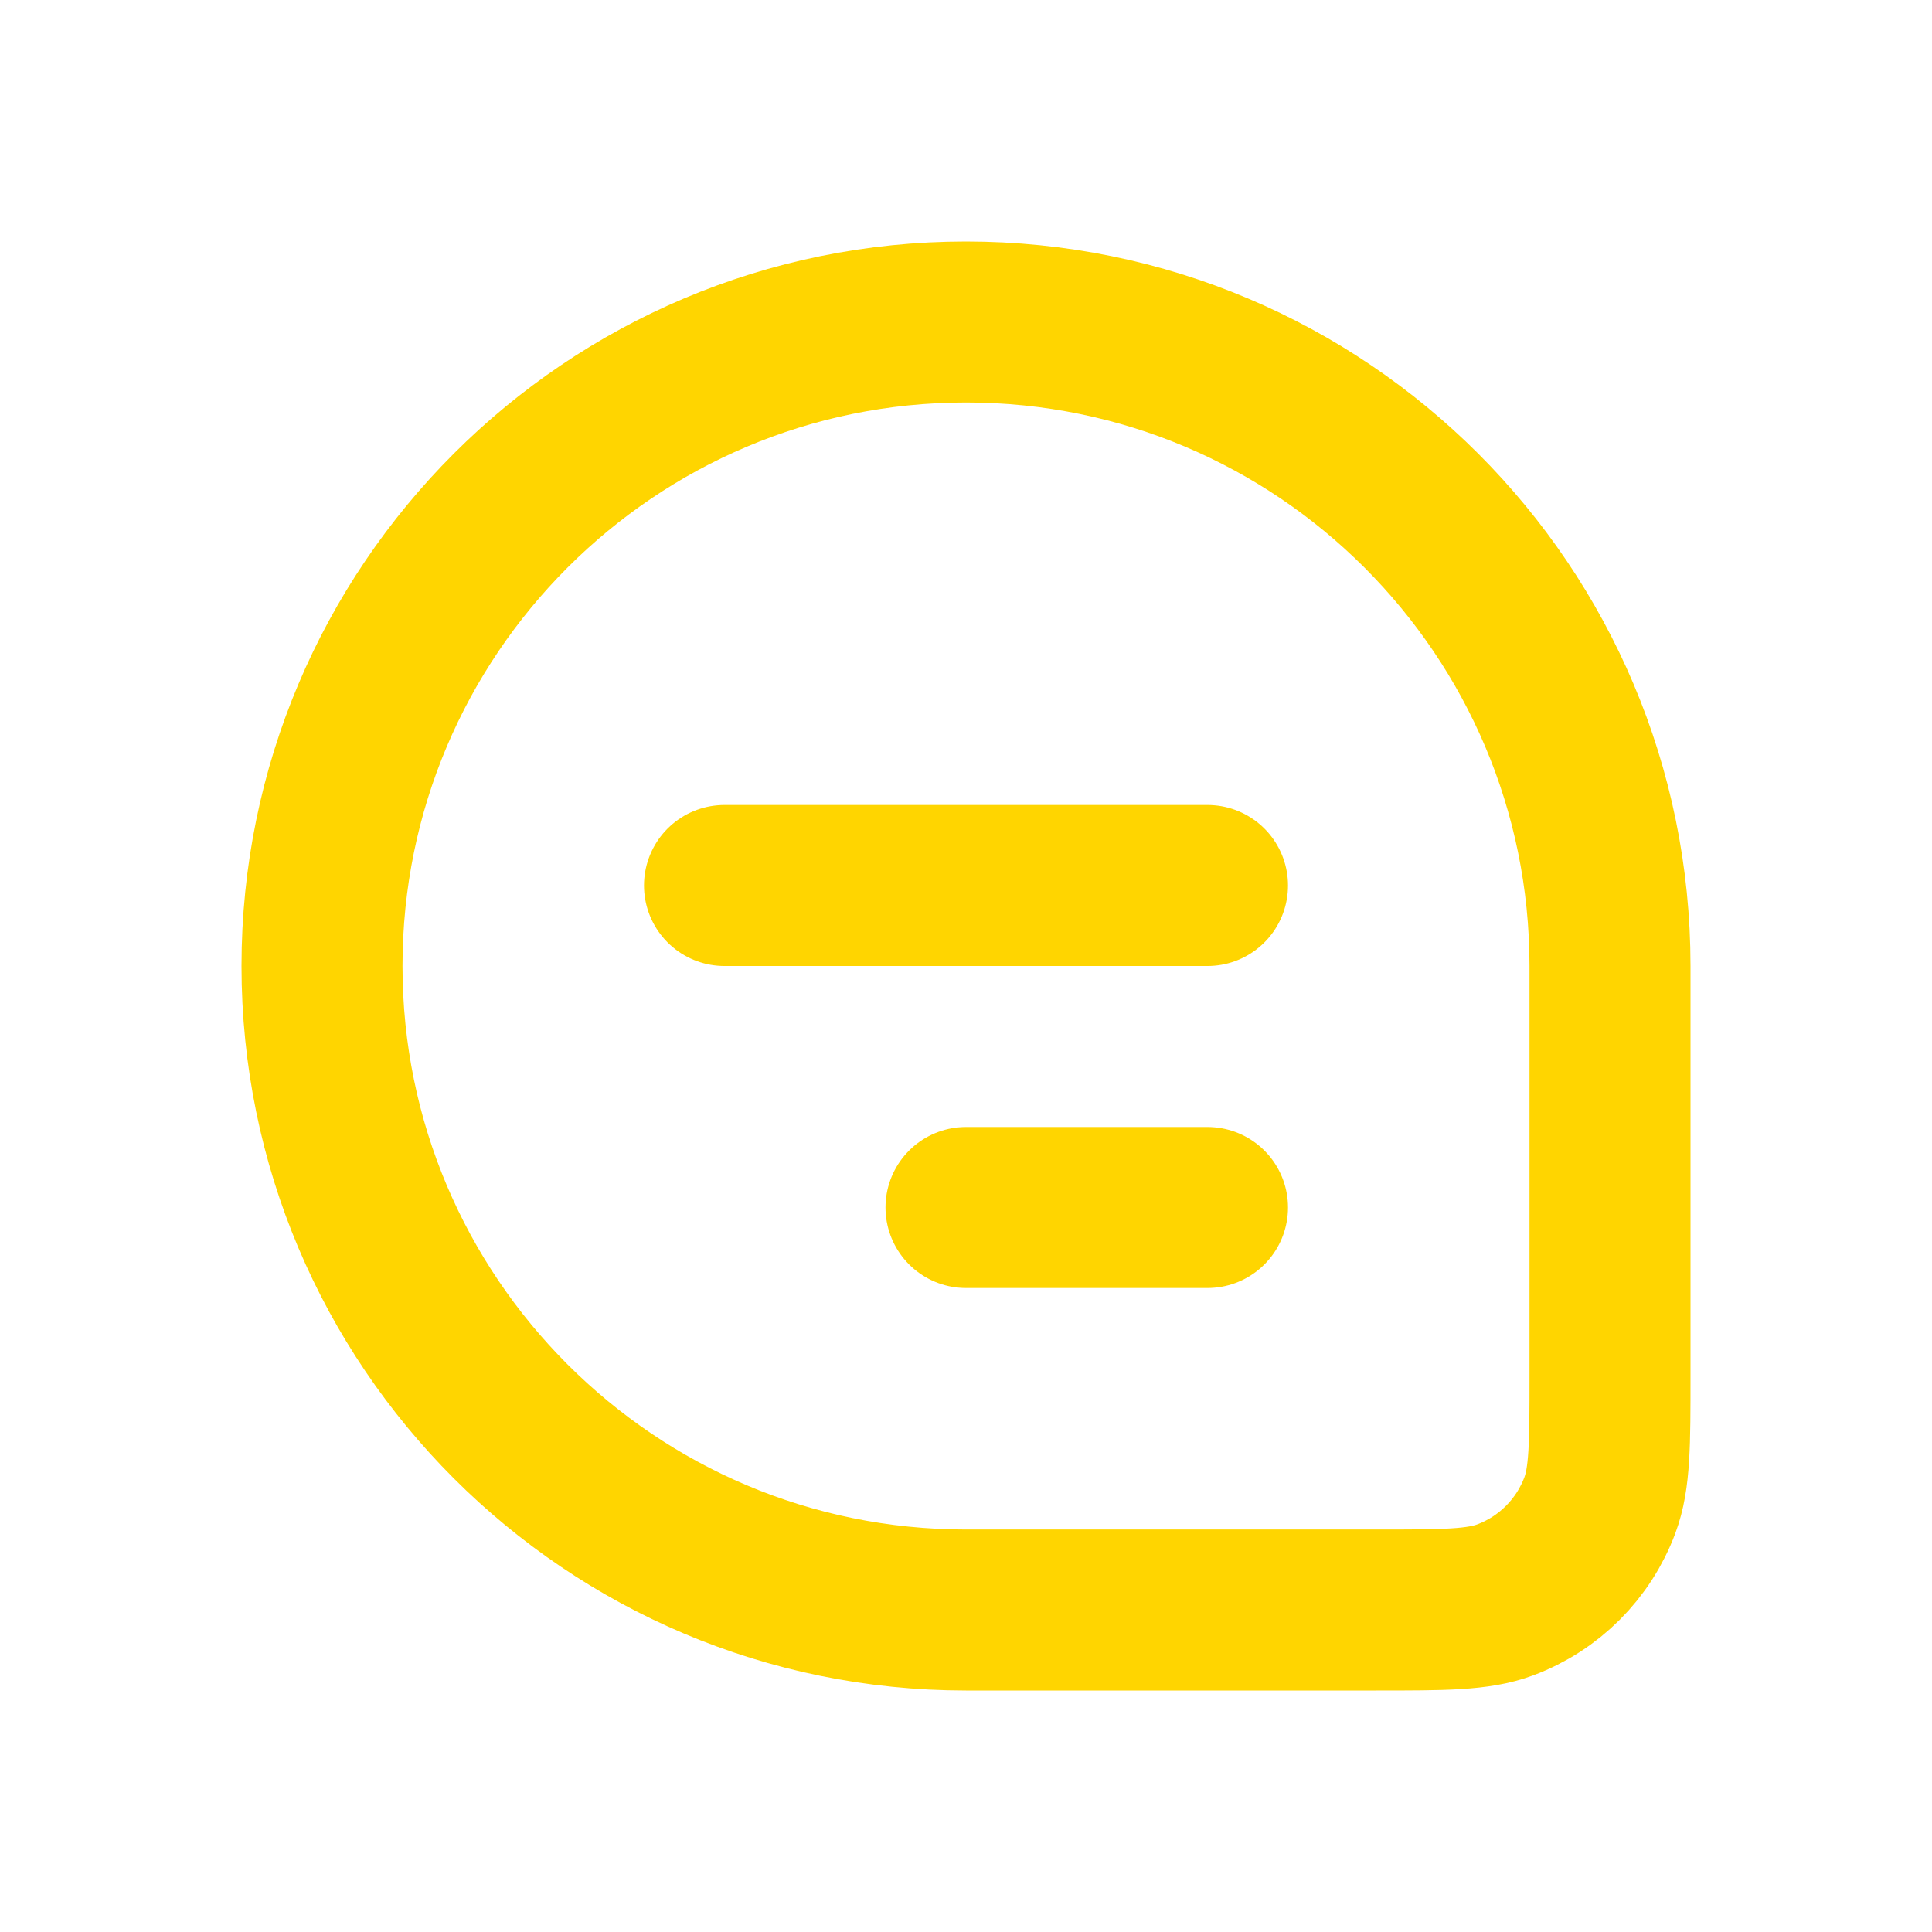
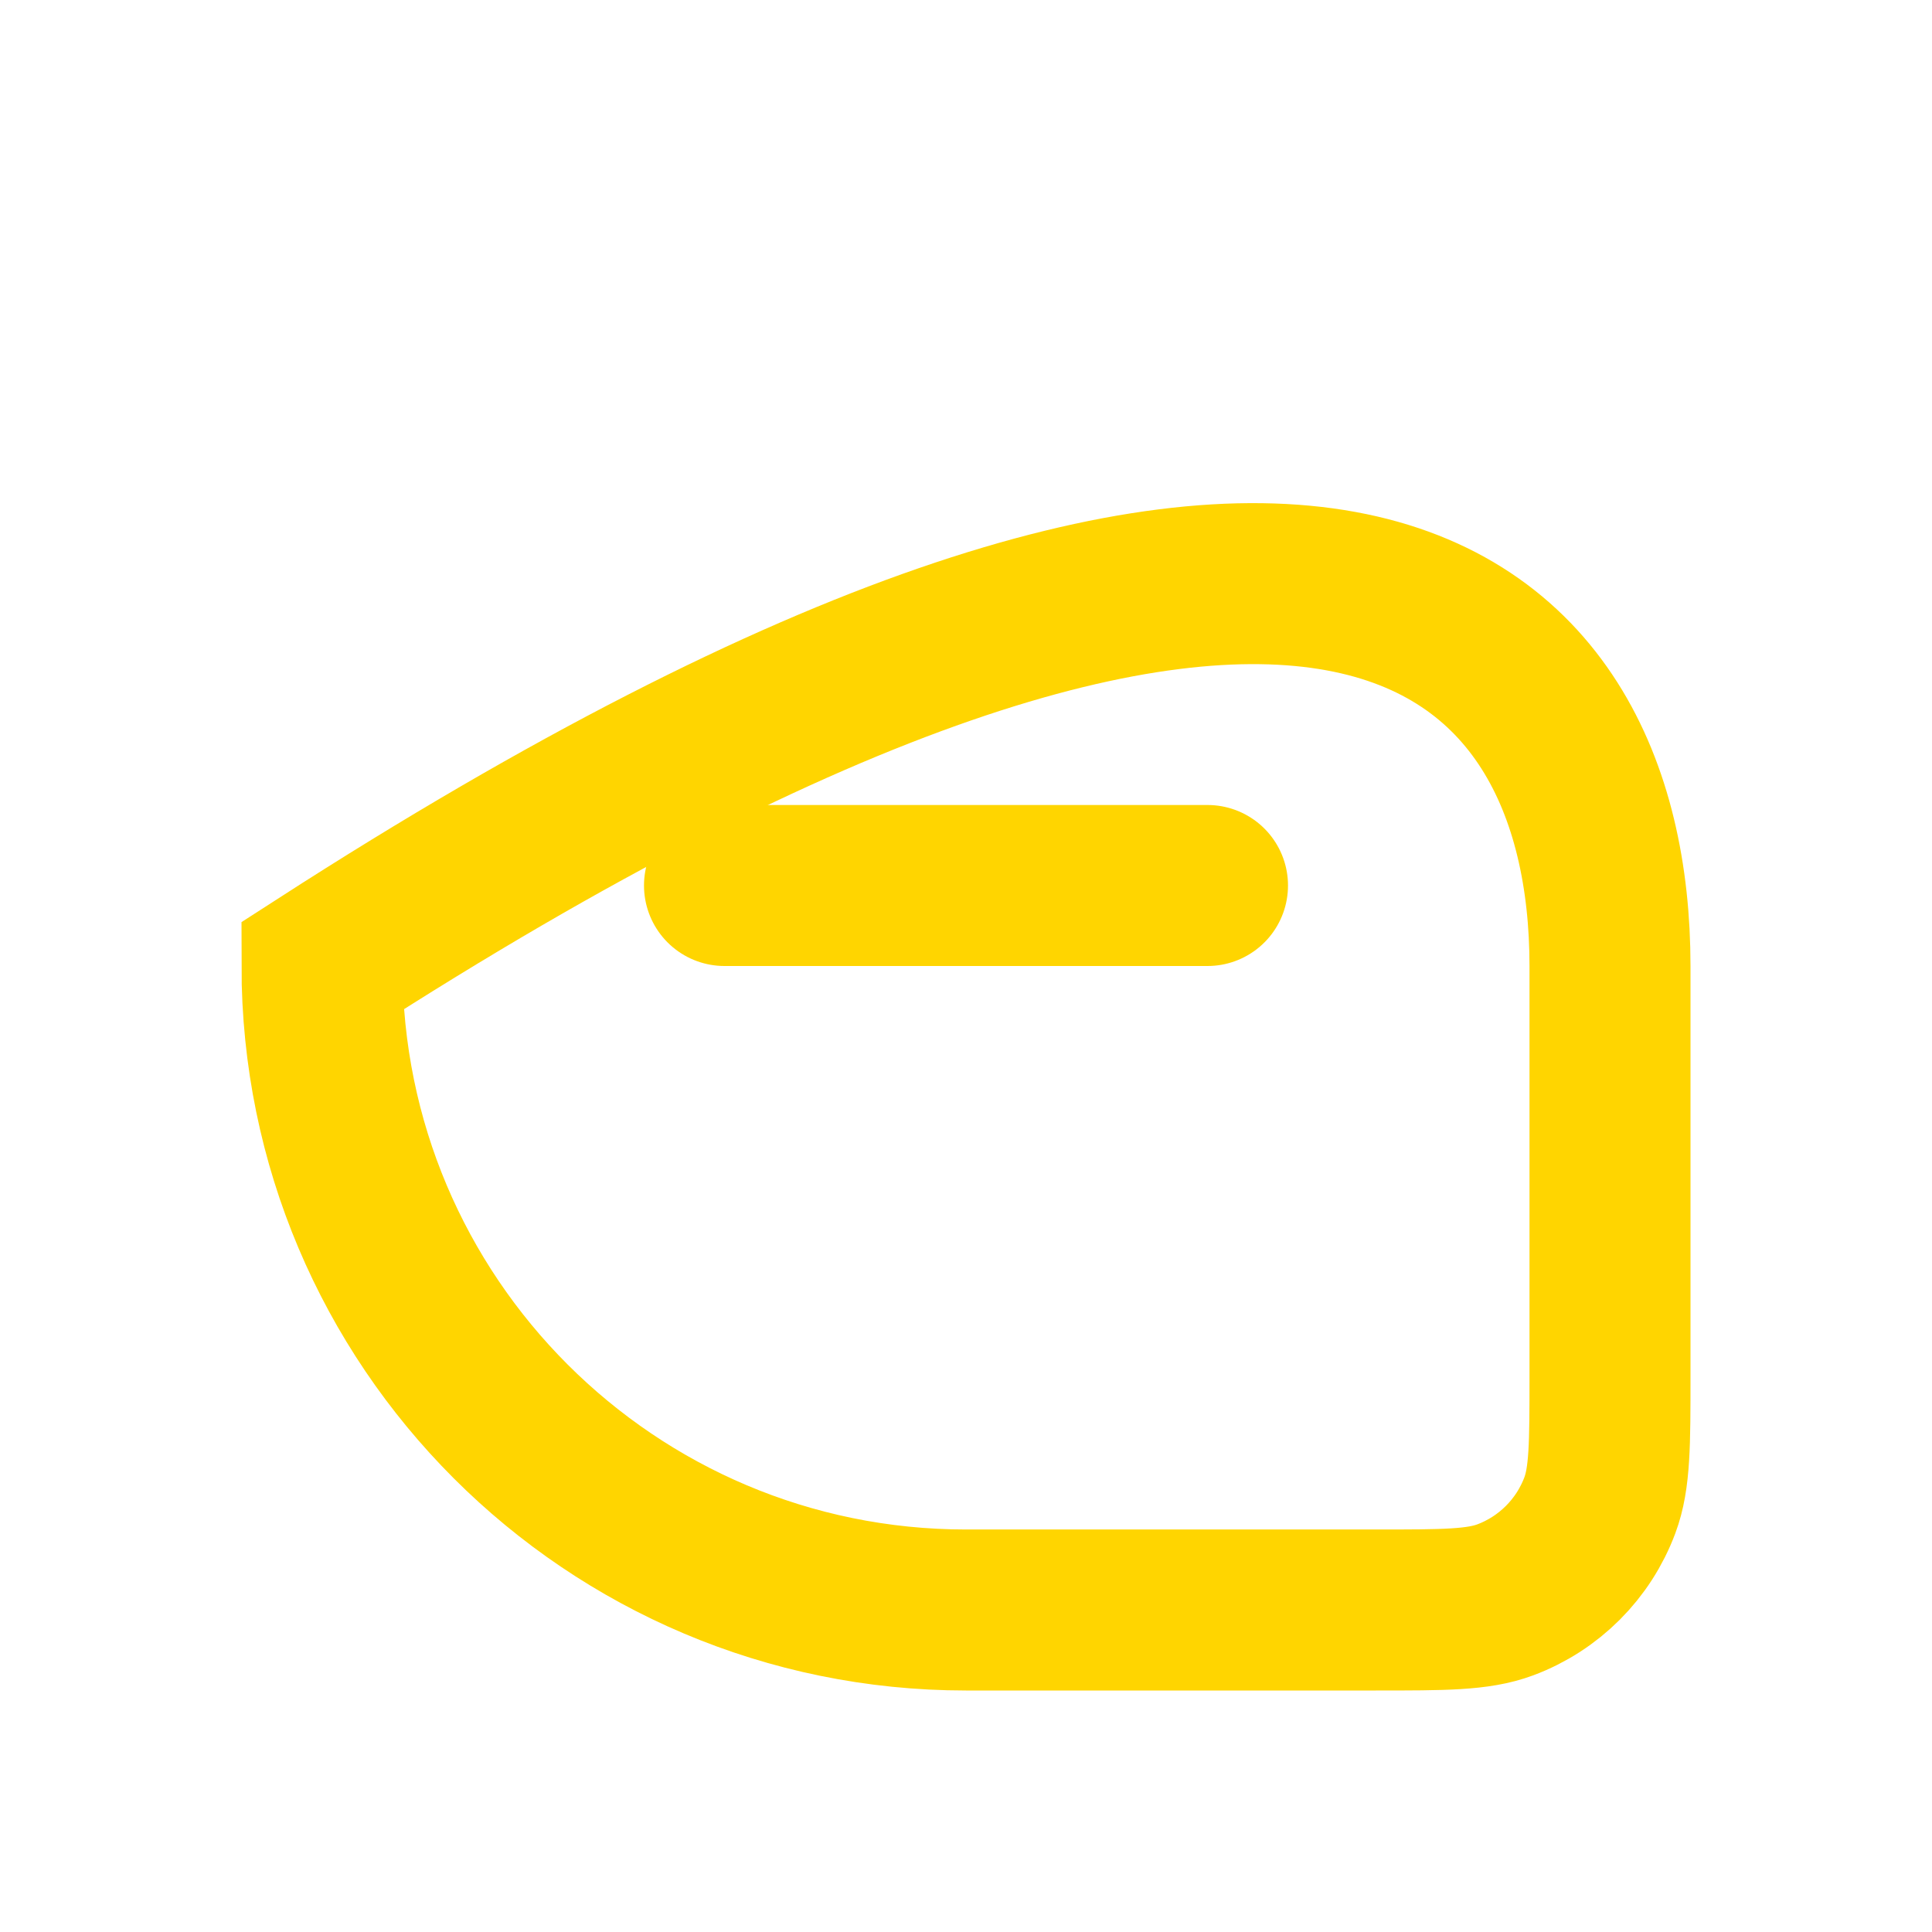
<svg xmlns="http://www.w3.org/2000/svg" width="24" height="24" viewBox="0 0 24 24" fill="none">
-   <path d="M4 12C4 7.582 7.582 4 12 4C16.418 4 20 7.582 20 12V17.091C20 17.938 20 18.361 19.874 18.699C19.671 19.242 19.242 19.671 18.699 19.874C18.361 20 17.938 20 17.091 20H12C7.582 20 4 16.418 4 12Z" stroke="#FFD500" stroke-width="2" />
+   <path d="M4 12C16.418 4 20 7.582 20 12V17.091C20 17.938 20 18.361 19.874 18.699C19.671 19.242 19.242 19.671 18.699 19.874C18.361 20 17.938 20 17.091 20H12C7.582 20 4 16.418 4 12Z" stroke="#FFD500" stroke-width="2" />
  <path d="M9 11H15" stroke="#FFD500" stroke-width="2" stroke-linecap="round" stroke-linejoin="round" />
-   <path d="M12 15H15" stroke="#FFD500" stroke-width="2" stroke-linecap="round" stroke-linejoin="round" />
</svg>